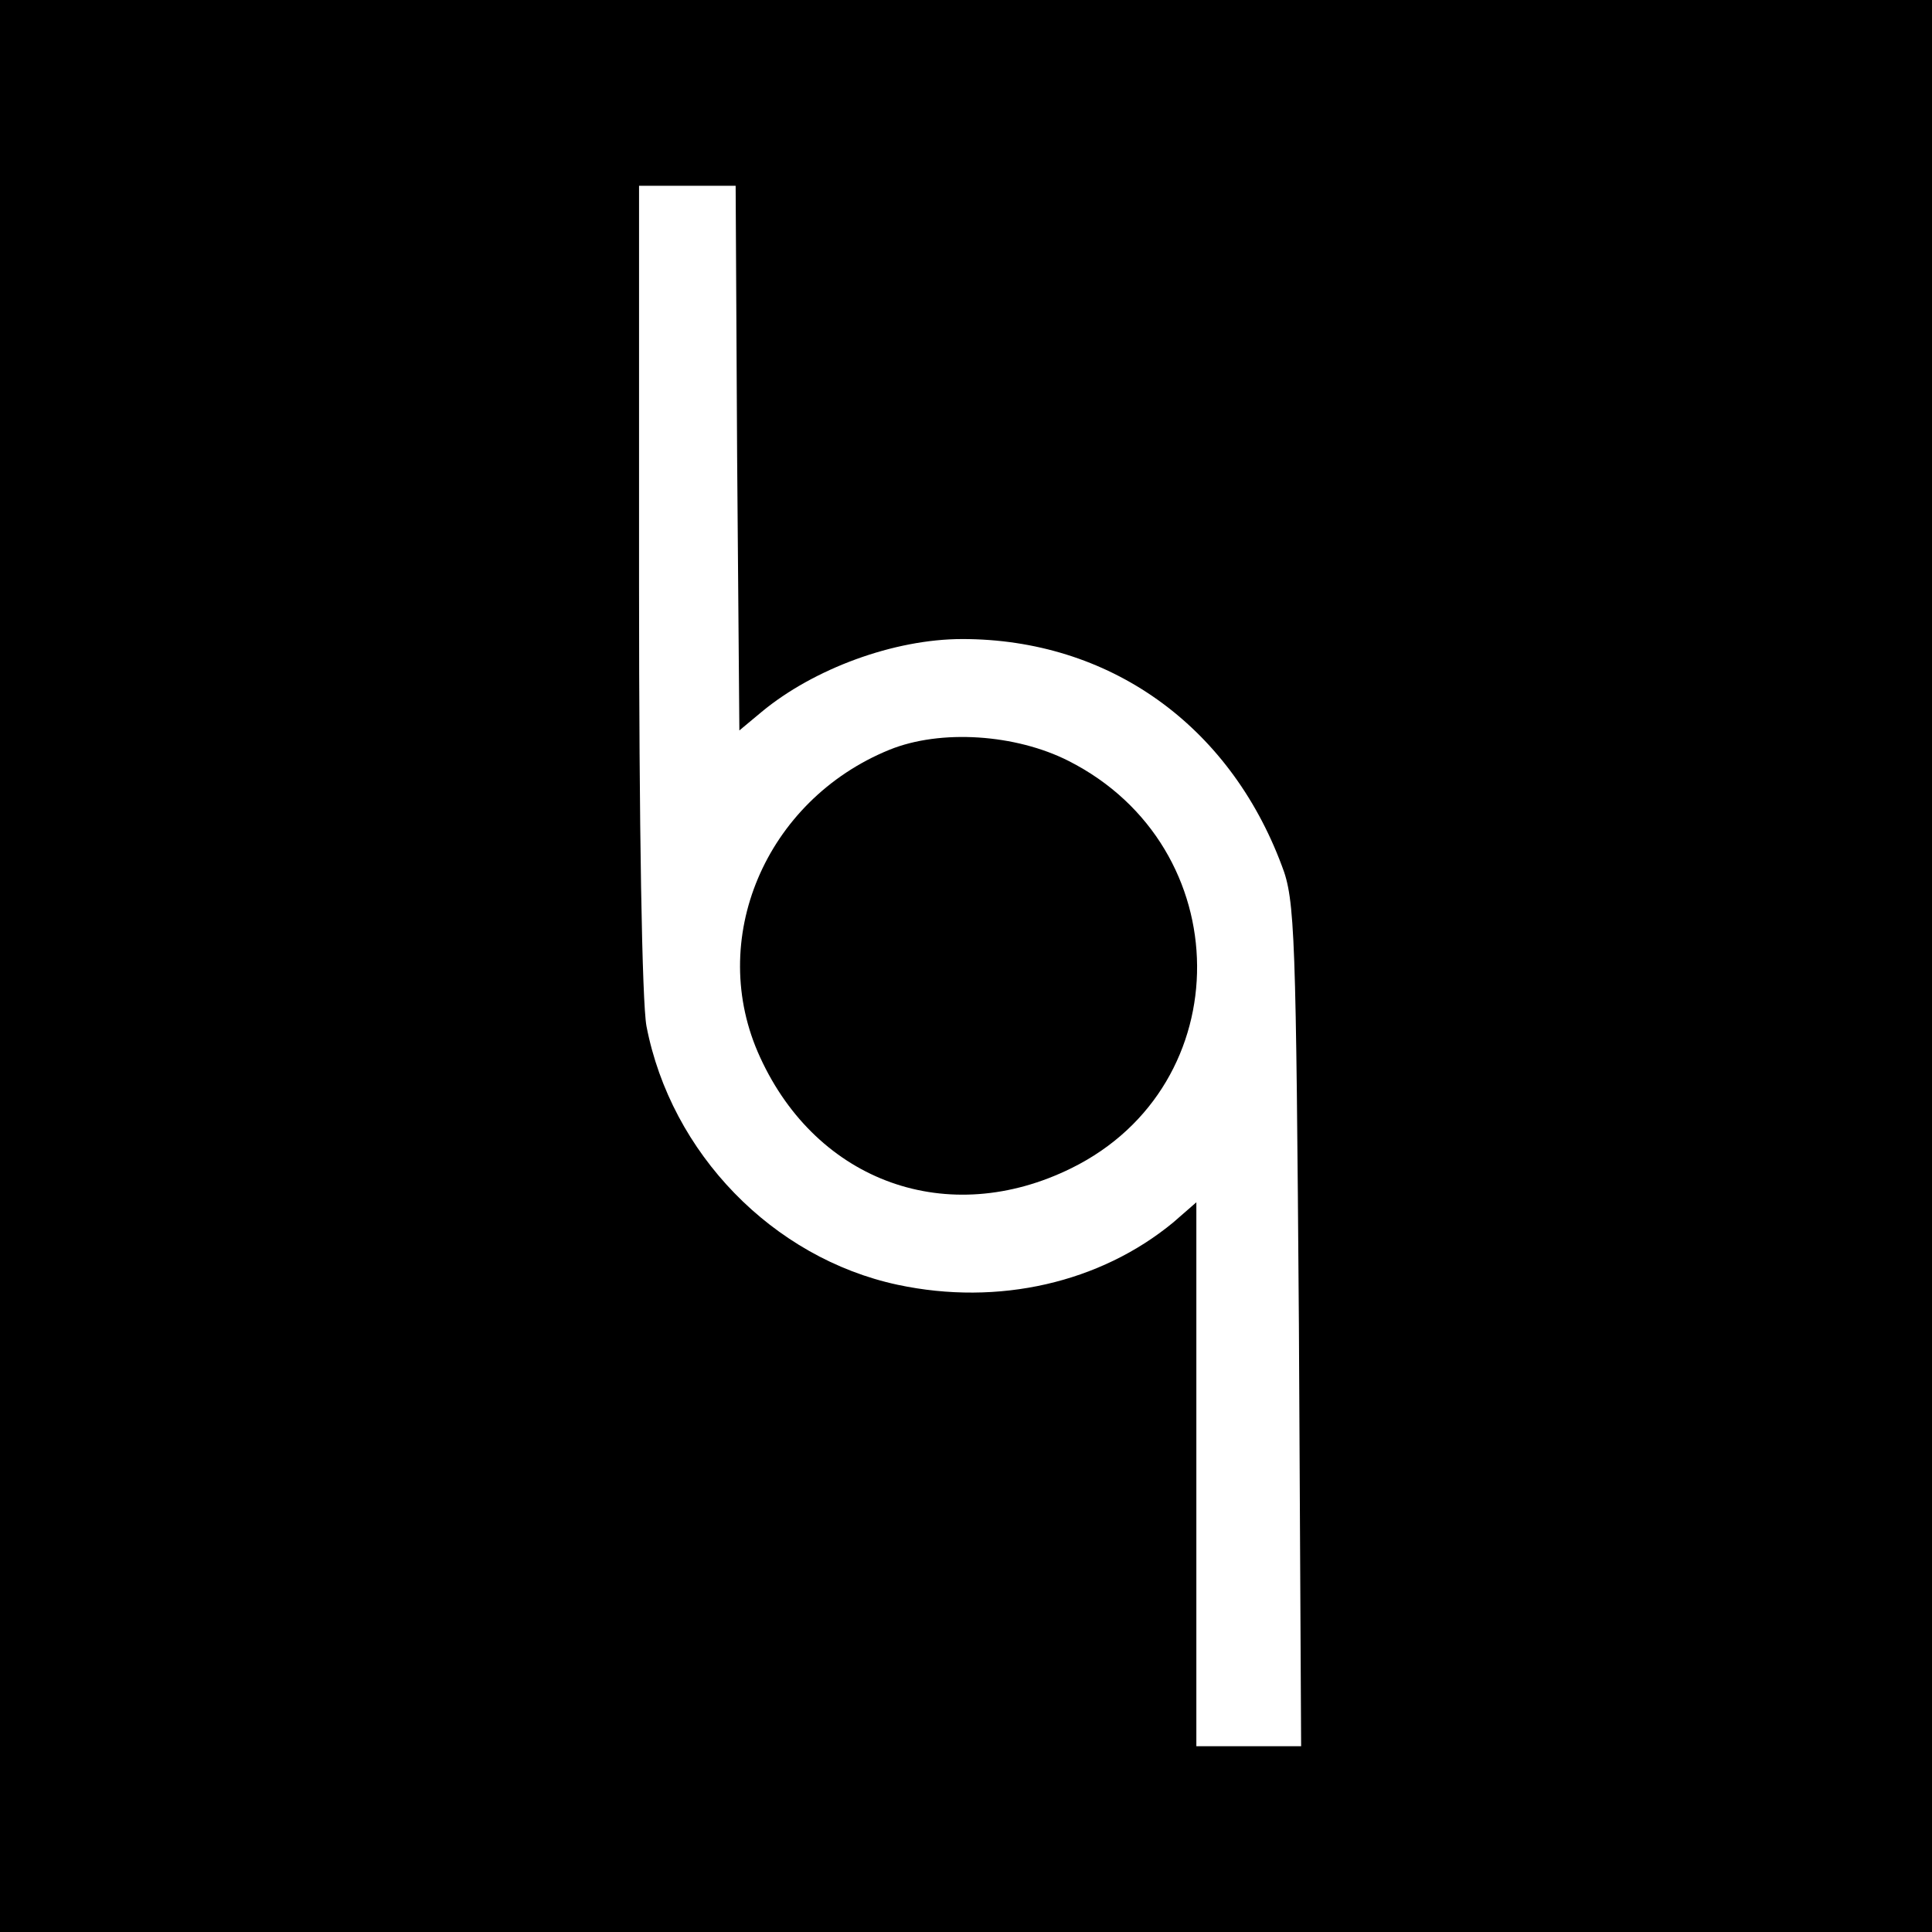
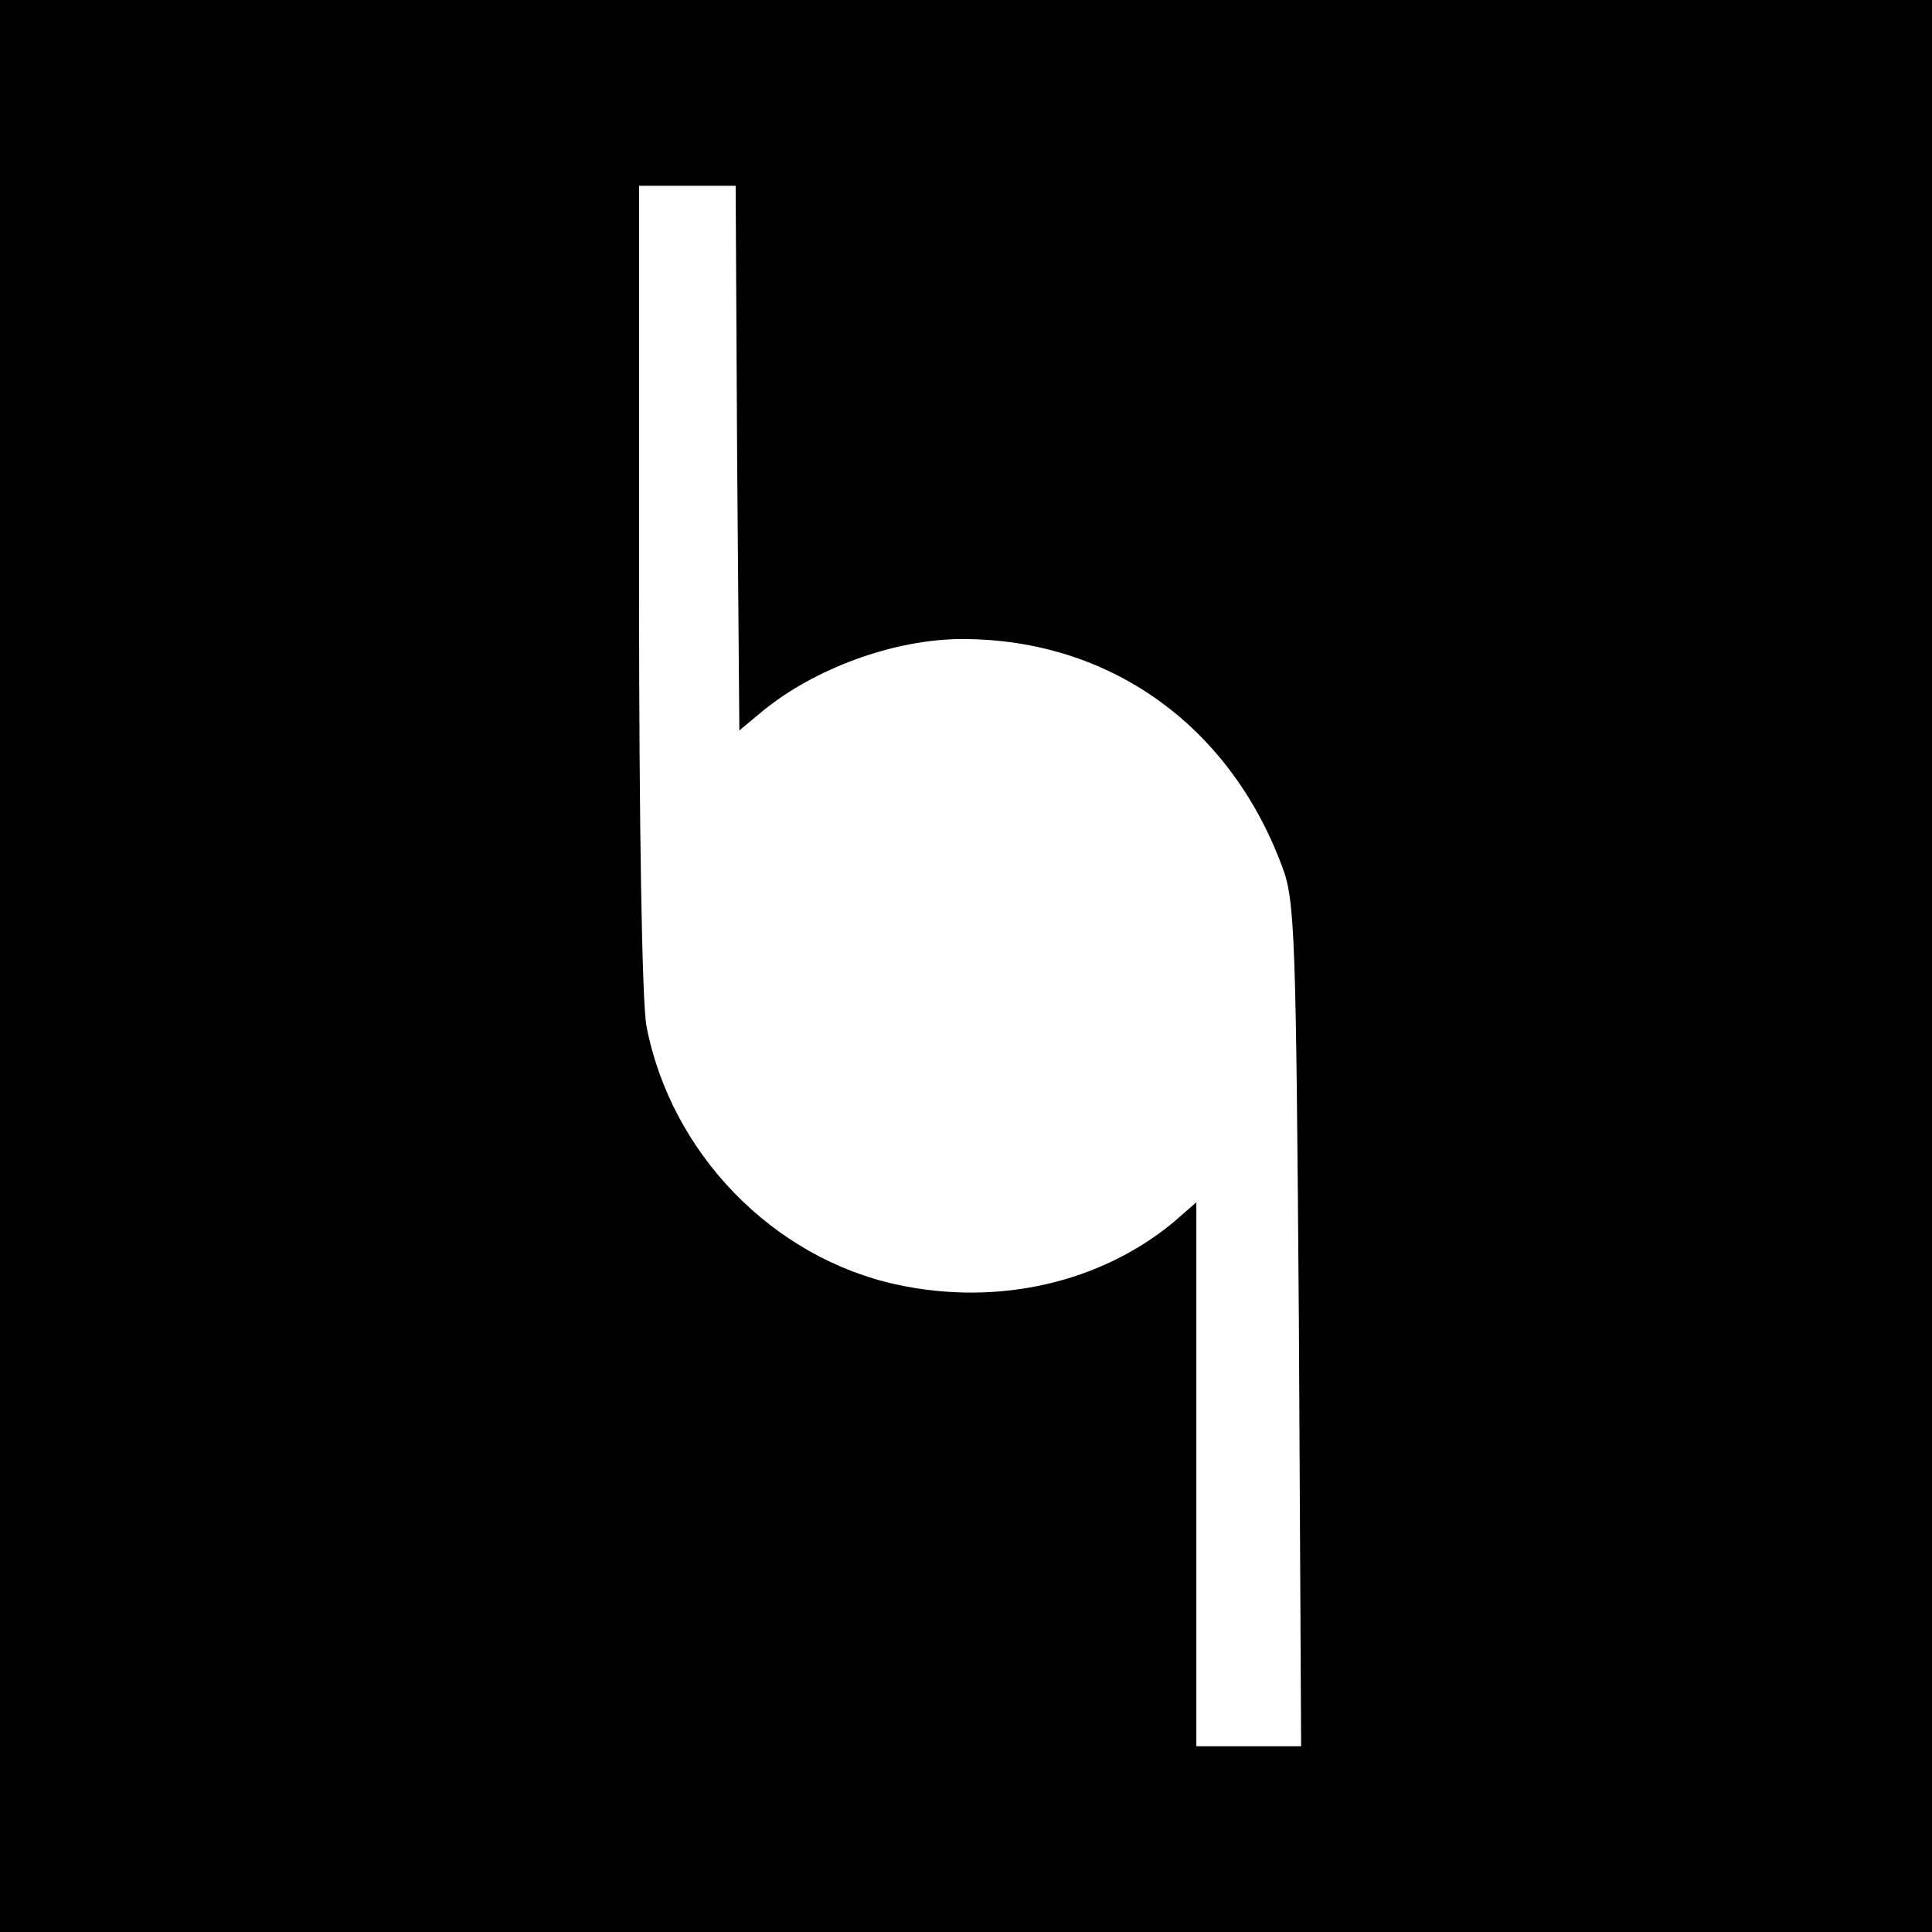
<svg xmlns="http://www.w3.org/2000/svg" version="1.0" width="260pt" height="260pt" viewBox="0 0 260 260" preserveAspectRatio="xMidYMid meet">
  <g transform="translate(0,260) scale(0.1,-0.1)" fill="#000000" stroke="none">
    <path d="M0 1300 l0 -1300 1300 0 1300 0 0 1300 0 1300 -1300 0 -1300 0 0 -1300z m992 684 l3 -367 30 25 c70 58 178 98 270 98 197 0 359 -115 430 -305 18 -46 19 -92 23 -618 l3 -567 -70 0 -71 0 0 366 0 366 -31 -27 c-98 -81 -235 -113 -371 -84 -168 36 -305 177 -338 348 -6 32 -10 268 -10 592 l0 539 65 0 65 0 2 -366z" />
-     <path d="M1197 1591 c-167 -68 -247 -256 -174 -414 77 -168 253 -231 419 -149 227 112 225 432 -4 548 -71 36 -172 43 -241 15z" />
  </g>
</svg>